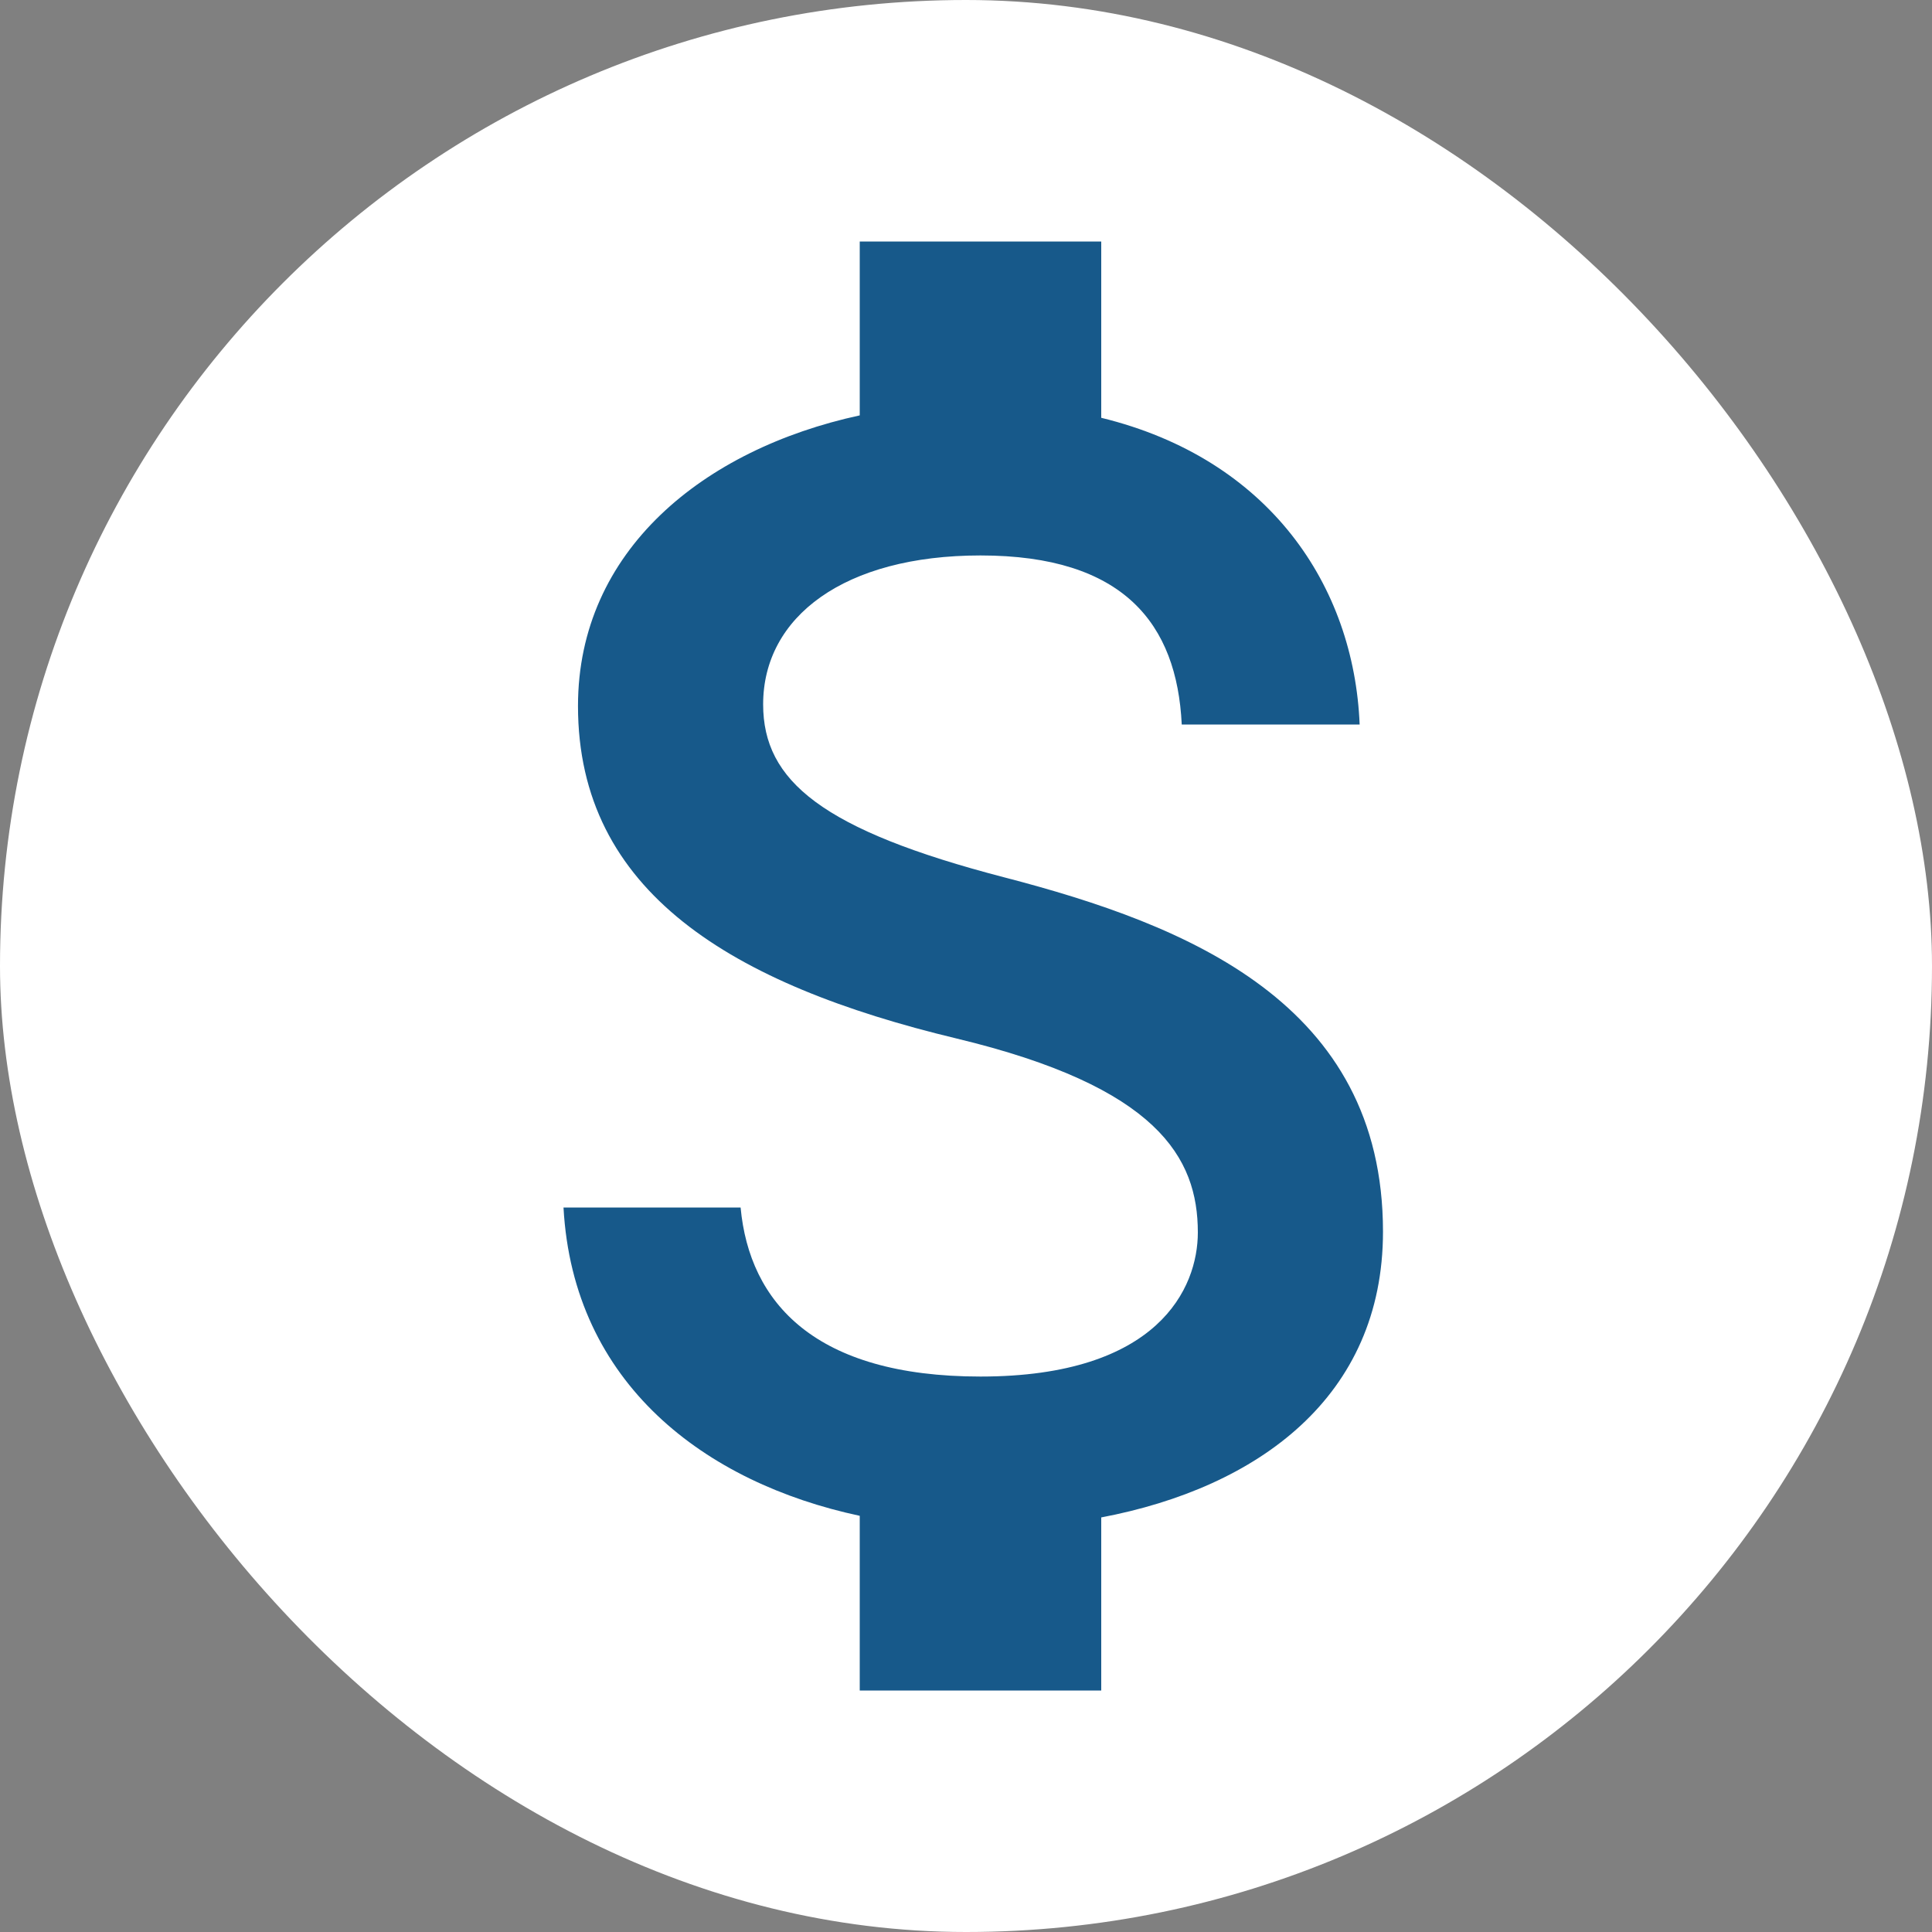
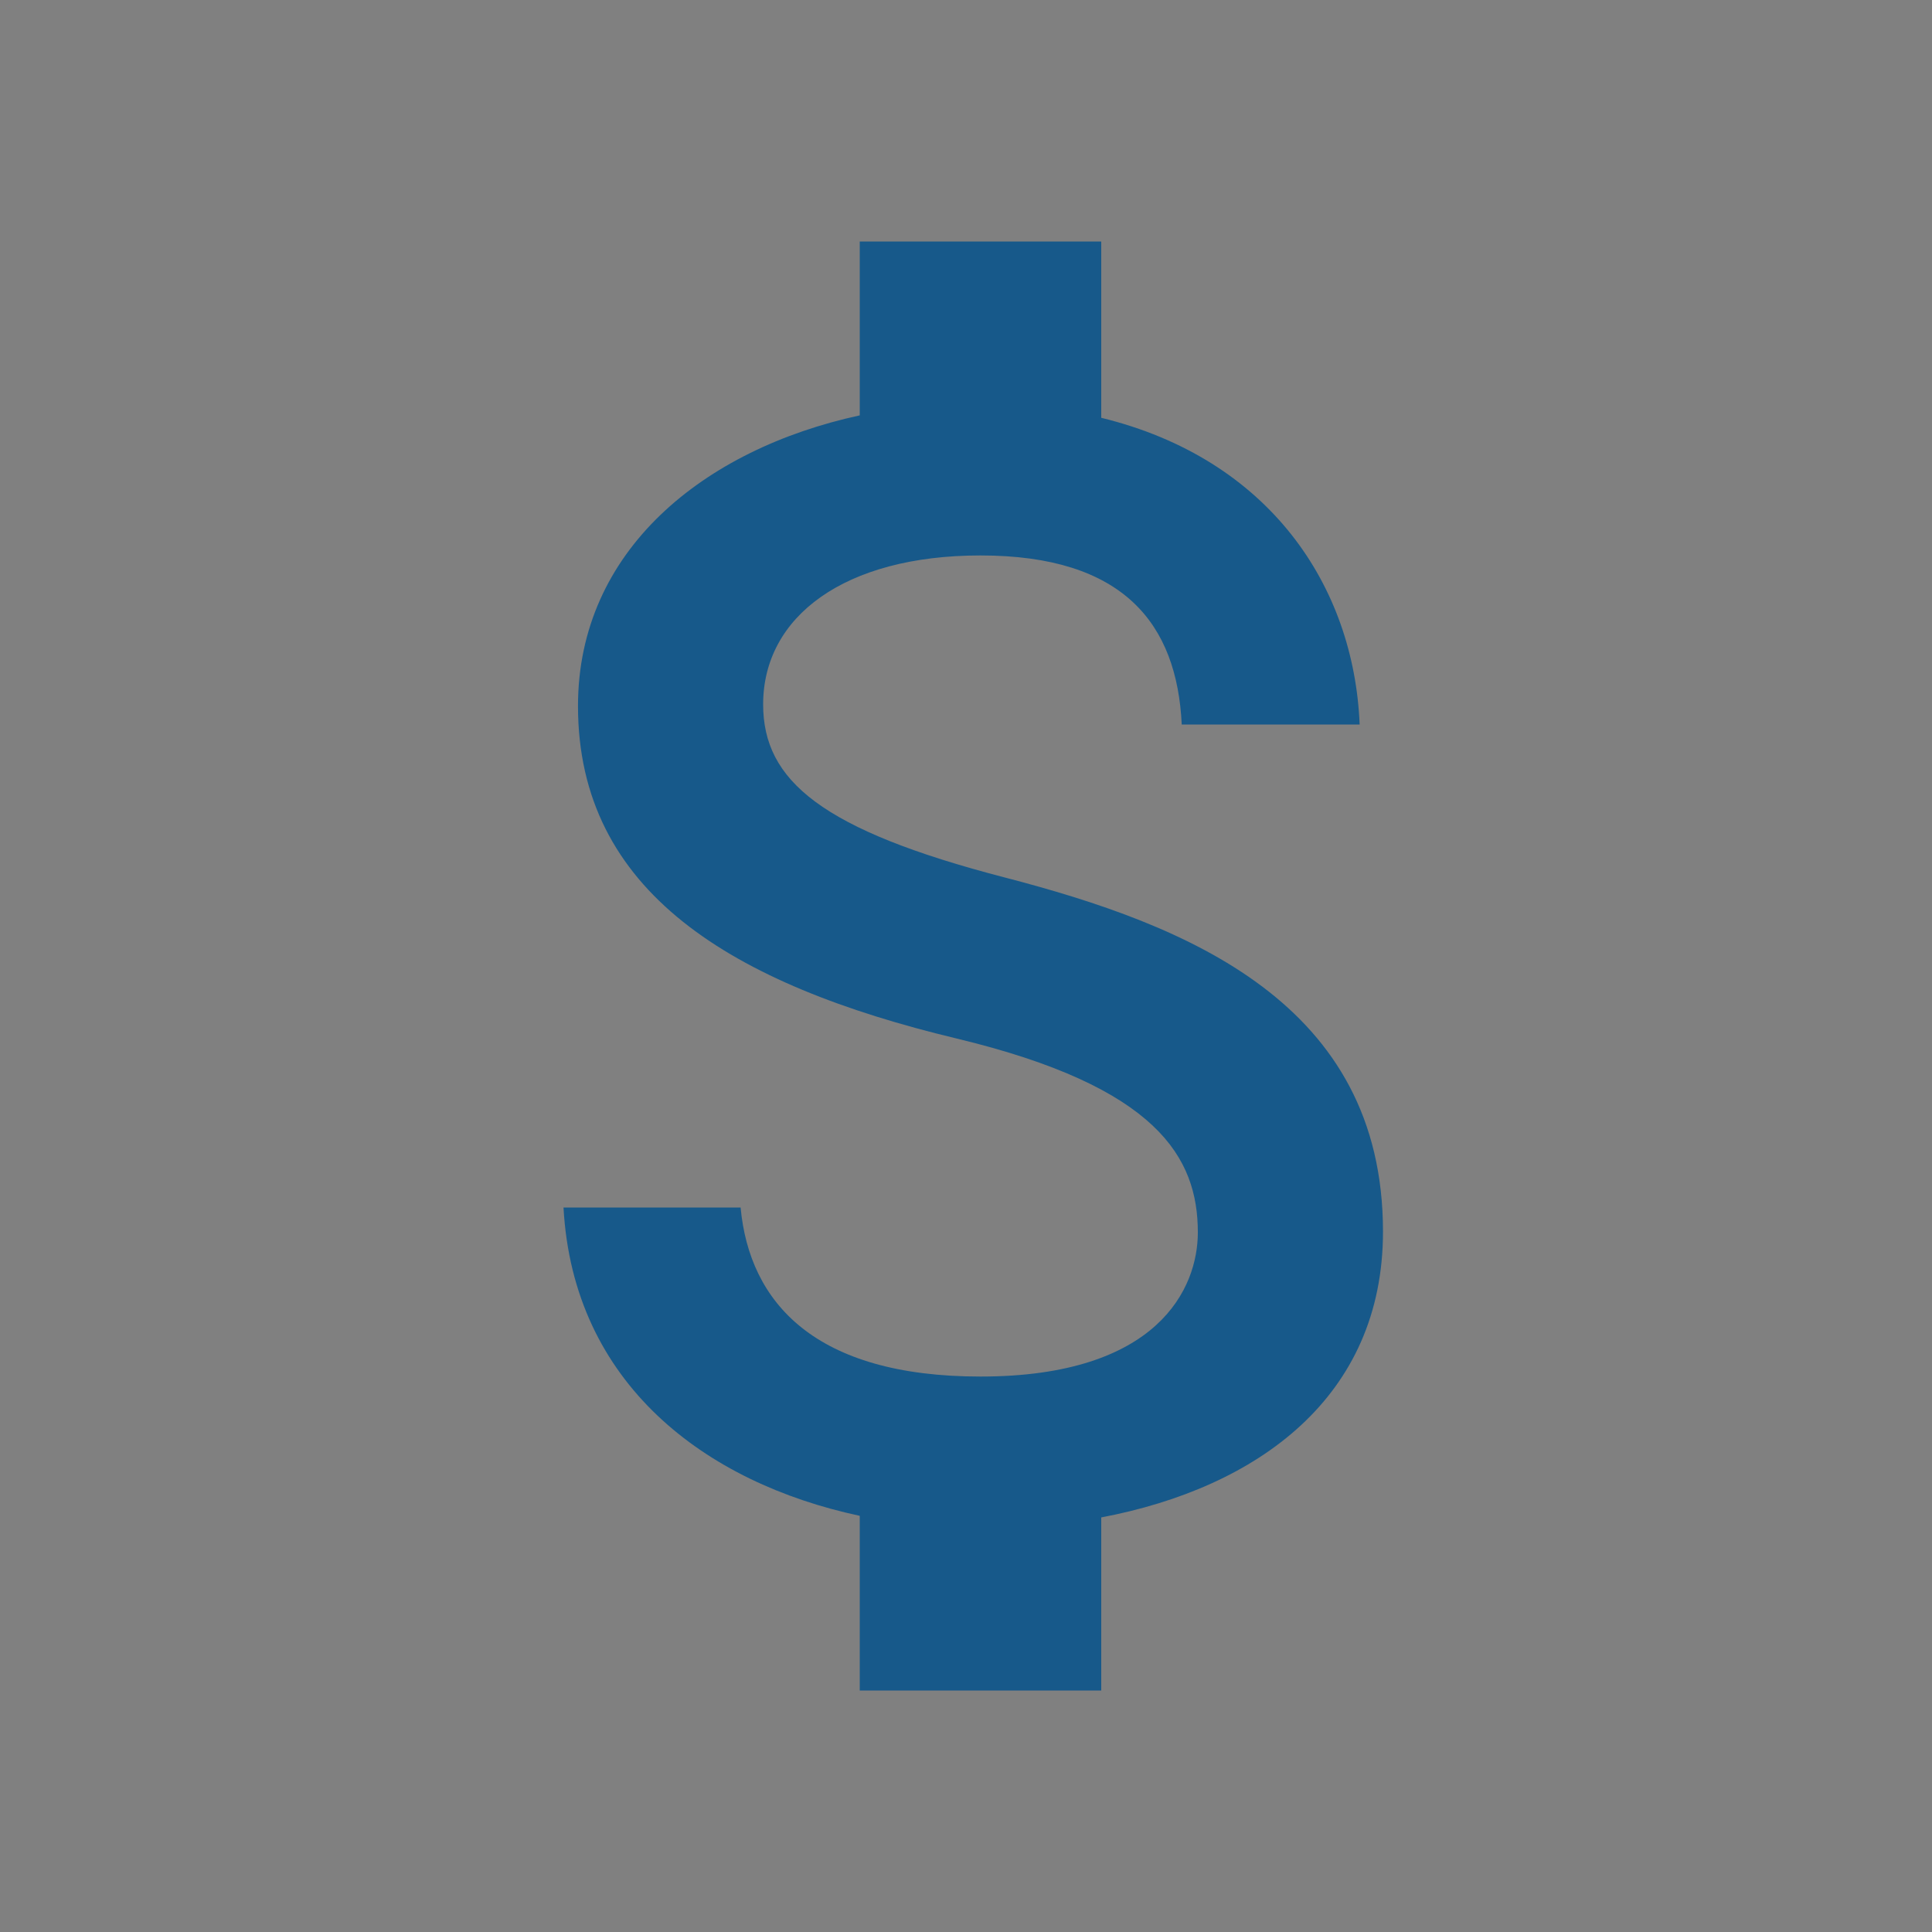
<svg xmlns="http://www.w3.org/2000/svg" width="48" height="48" viewBox="0 0 48 48" fill="none">
  <rect x="0" y="0" width="48" height="48" fill="#808080" stroke="none" />
-   <rect width="48" height="48" rx="24" fill="white" />
  <path d="M24.96 21.8C20.42 20.62 18.96 19.4 18.96 17.5C18.96 15.32 20.98 13.8 24.36 13.8C27.92 13.8 29.24 15.5 29.36 18H33.78C33.64 14.56 31.54 11.4 27.36 10.38V6H21.36V10.32C17.48 11.16 14.36 13.68 14.36 17.54C14.36 22.16 18.18 24.46 23.76 25.8C28.76 27 29.76 28.76 29.76 30.62C29.76 32 28.78 34.2 24.36 34.2C20.24 34.2 18.62 32.36 18.4 30H14C14.24 34.38 17.52 36.84 21.36 37.66V42H27.36V37.7C31.26 36.96 34.36 34.7 34.36 30.6C34.36 24.92 29.5 22.98 24.96 21.8Z" fill="#17598A" />
</svg>